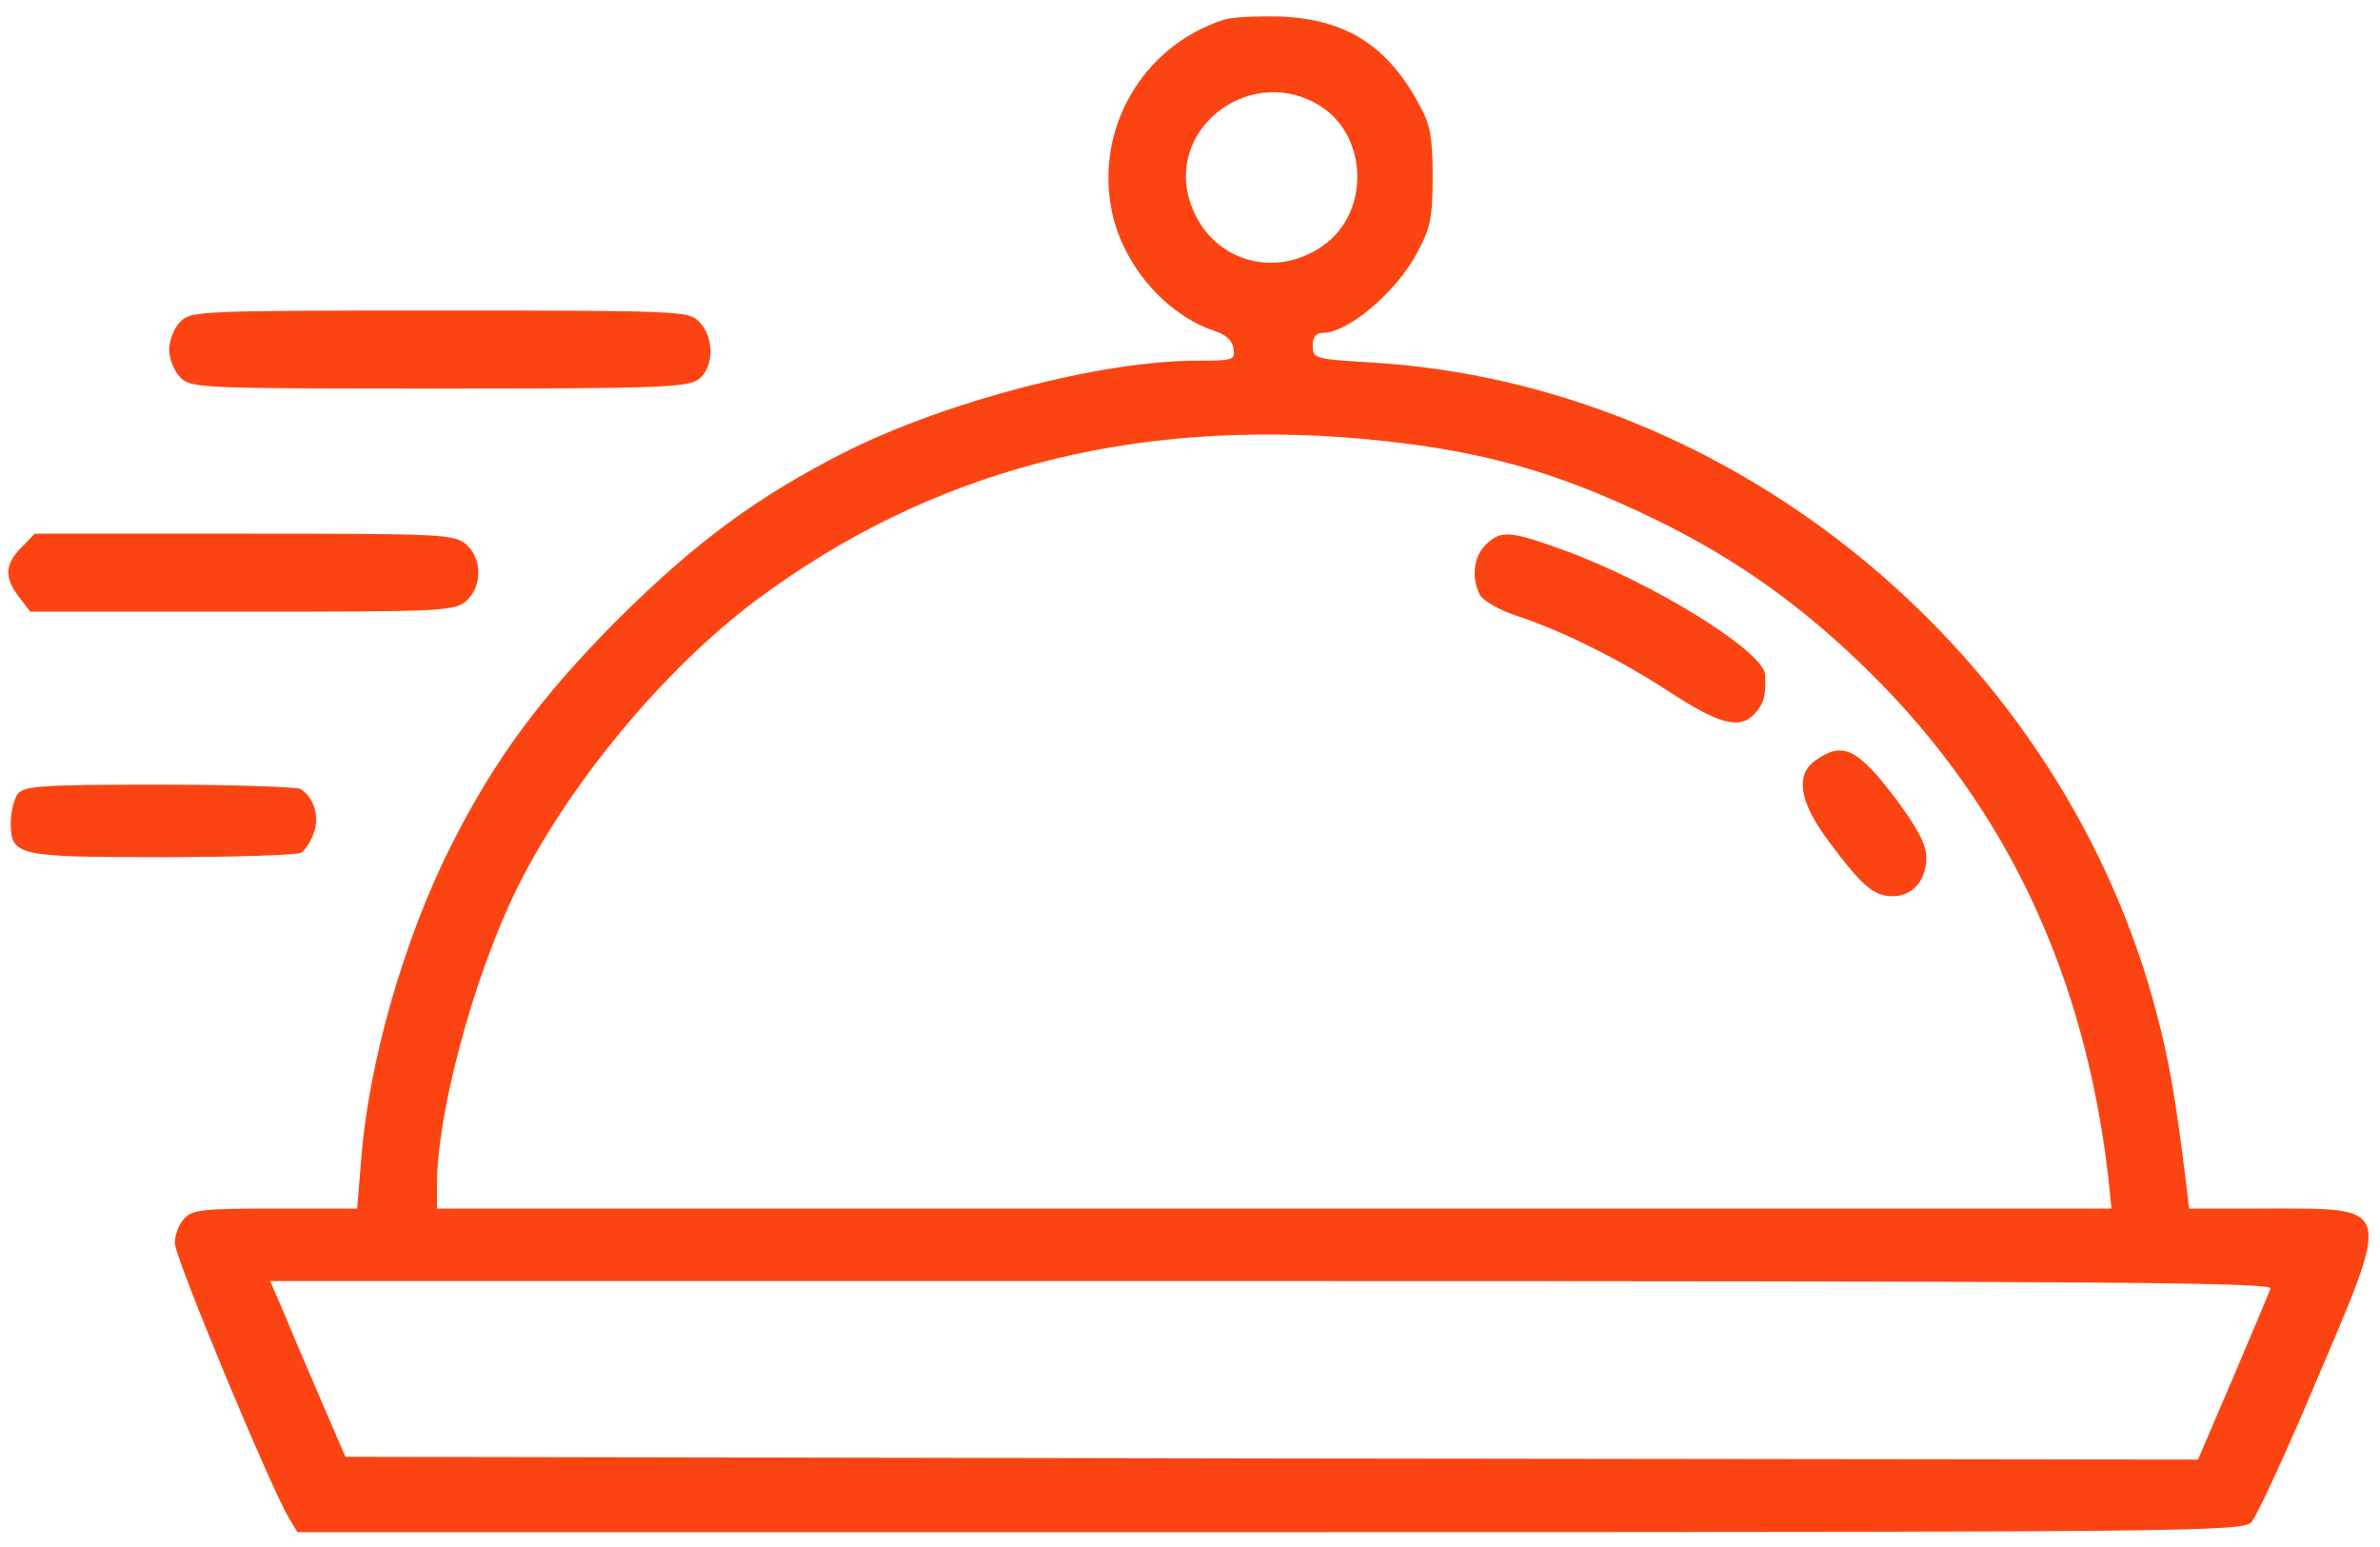
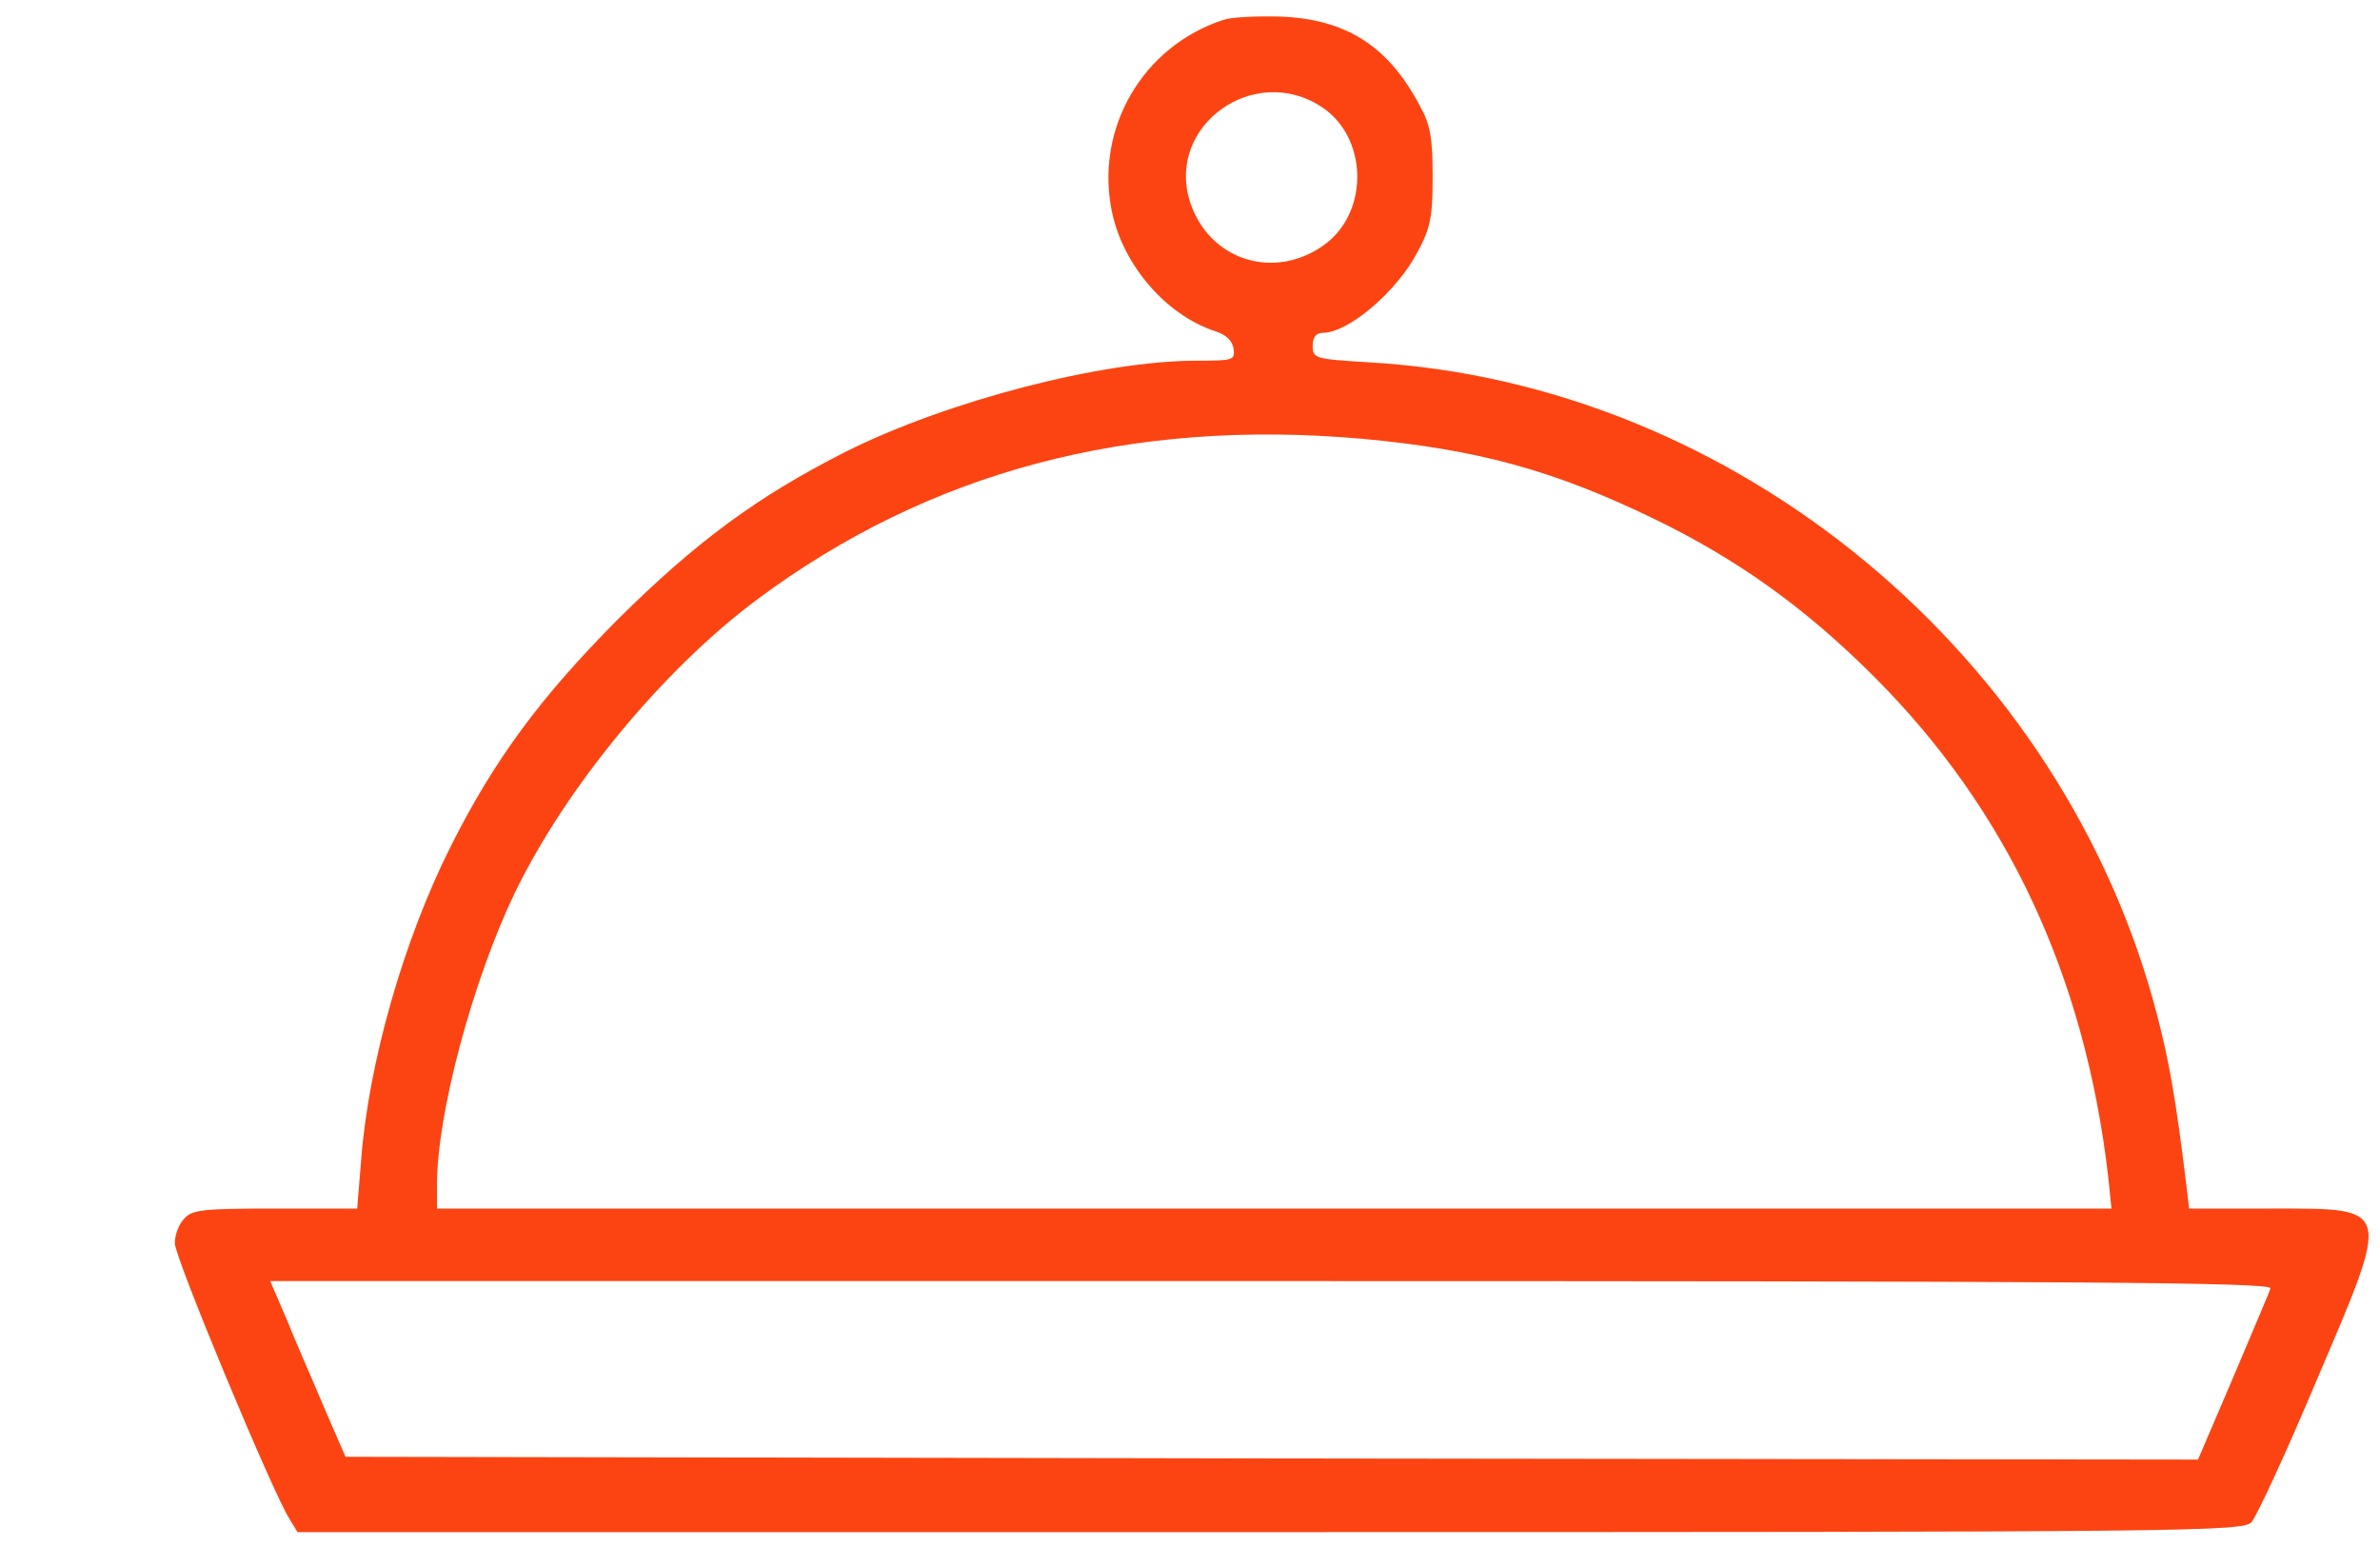
<svg xmlns="http://www.w3.org/2000/svg" width="40" height="26" viewBox="0 0 40 26" fill="none">
  <path d="M20.562 0.334C19.203 0.775 18.397 2.163 18.688 3.559C18.875 4.459 19.597 5.294 20.422 5.566C20.6 5.622 20.712 5.725 20.731 5.856C20.759 6.053 20.731 6.062 20.113 6.062C18.519 6.062 15.922 6.737 14.216 7.591C12.734 8.341 11.703 9.1 10.381 10.412C9.078 11.725 8.309 12.766 7.578 14.219C6.781 15.803 6.191 17.875 6.069 19.506L6.003 20.312H4.625C3.406 20.312 3.228 20.331 3.097 20.481C3.003 20.575 2.938 20.762 2.938 20.894C2.938 21.137 4.597 25.122 4.869 25.534L5 25.75H21.35C36.913 25.75 37.7 25.741 37.841 25.581C37.925 25.488 38.422 24.419 38.938 23.191C40.194 20.247 40.212 20.312 38.178 20.312H36.791L36.744 19.909C36.566 18.447 36.453 17.828 36.256 17.069C34.691 11.022 29.178 6.447 23.028 6.091C22.091 6.034 22.062 6.025 22.062 5.809C22.062 5.669 22.119 5.594 22.231 5.594C22.663 5.594 23.478 4.9 23.825 4.234C24.041 3.831 24.078 3.653 24.078 2.969C24.078 2.322 24.041 2.097 23.863 1.778C23.328 0.766 22.616 0.316 21.5 0.278C21.116 0.269 20.694 0.287 20.562 0.334ZM22.212 1.797C22.972 2.294 23.019 3.513 22.297 4.084C21.444 4.741 20.3 4.384 19.991 3.362C19.616 2.097 21.087 1.056 22.212 1.797ZM22.897 7.375C24.828 7.553 26.113 7.9 27.828 8.734C29.197 9.4 30.341 10.216 31.494 11.369C33.734 13.609 35.038 16.394 35.431 19.769L35.487 20.312H21.416H7.344V19.909C7.344 18.719 7.944 16.478 8.656 14.997C9.519 13.225 11.141 11.256 12.725 10.075C15.613 7.928 18.978 7.028 22.897 7.375ZM38.159 21.653C38.141 21.719 37.85 22.394 37.531 23.153L36.941 24.531L21.369 24.512L5.806 24.484L5.441 23.641C5.244 23.172 4.953 22.516 4.812 22.159L4.541 21.531H21.378C34.897 21.531 38.197 21.55 38.159 21.653Z" fill="#FC4412" />
-   <path d="M24.969 9.156C24.762 9.363 24.725 9.719 24.875 10C24.922 10.094 25.184 10.244 25.456 10.338C26.234 10.591 27.2 11.069 28.062 11.631C28.897 12.175 29.244 12.269 29.497 11.988C29.647 11.819 29.684 11.678 29.666 11.341C29.647 10.947 27.762 9.784 26.291 9.25C25.391 8.922 25.222 8.903 24.969 9.156Z" fill="#FC4412" />
-   <path d="M30.519 12.775C30.162 13.019 30.237 13.478 30.744 14.153C31.306 14.903 31.494 15.062 31.812 15.062C32.14 15.062 32.375 14.8 32.375 14.416C32.375 14.191 32.234 13.928 31.859 13.422C31.222 12.578 30.969 12.456 30.519 12.775Z" fill="#FC4412" />
-   <path d="M3.031 5.406C2.928 5.509 2.844 5.716 2.844 5.875C2.844 6.034 2.928 6.241 3.031 6.344C3.209 6.522 3.341 6.531 7.372 6.531C10.972 6.531 11.544 6.513 11.731 6.381C12.003 6.194 12.012 5.669 11.75 5.406C11.572 5.228 11.441 5.219 7.391 5.219C3.341 5.219 3.209 5.228 3.031 5.406Z" fill="#FC4412" />
-   <path d="M0.359 9.203C0.078 9.484 0.069 9.709 0.322 10.037L0.509 10.281H4.062C7.362 10.281 7.615 10.272 7.822 10.113C8.112 9.869 8.112 9.381 7.822 9.137C7.615 8.978 7.362 8.969 4.09 8.969H0.584L0.359 9.203Z" fill="#FC4412" />
-   <path d="M0.303 13.338C0.237 13.422 0.181 13.637 0.181 13.816C0.181 14.387 0.266 14.406 2.741 14.406C3.959 14.406 5 14.369 5.066 14.331C5.122 14.294 5.225 14.144 5.272 14.003C5.375 13.731 5.281 13.412 5.056 13.262C5 13.225 3.931 13.188 2.694 13.188C0.734 13.188 0.416 13.206 0.303 13.338Z" fill="#FC4412" />
</svg>